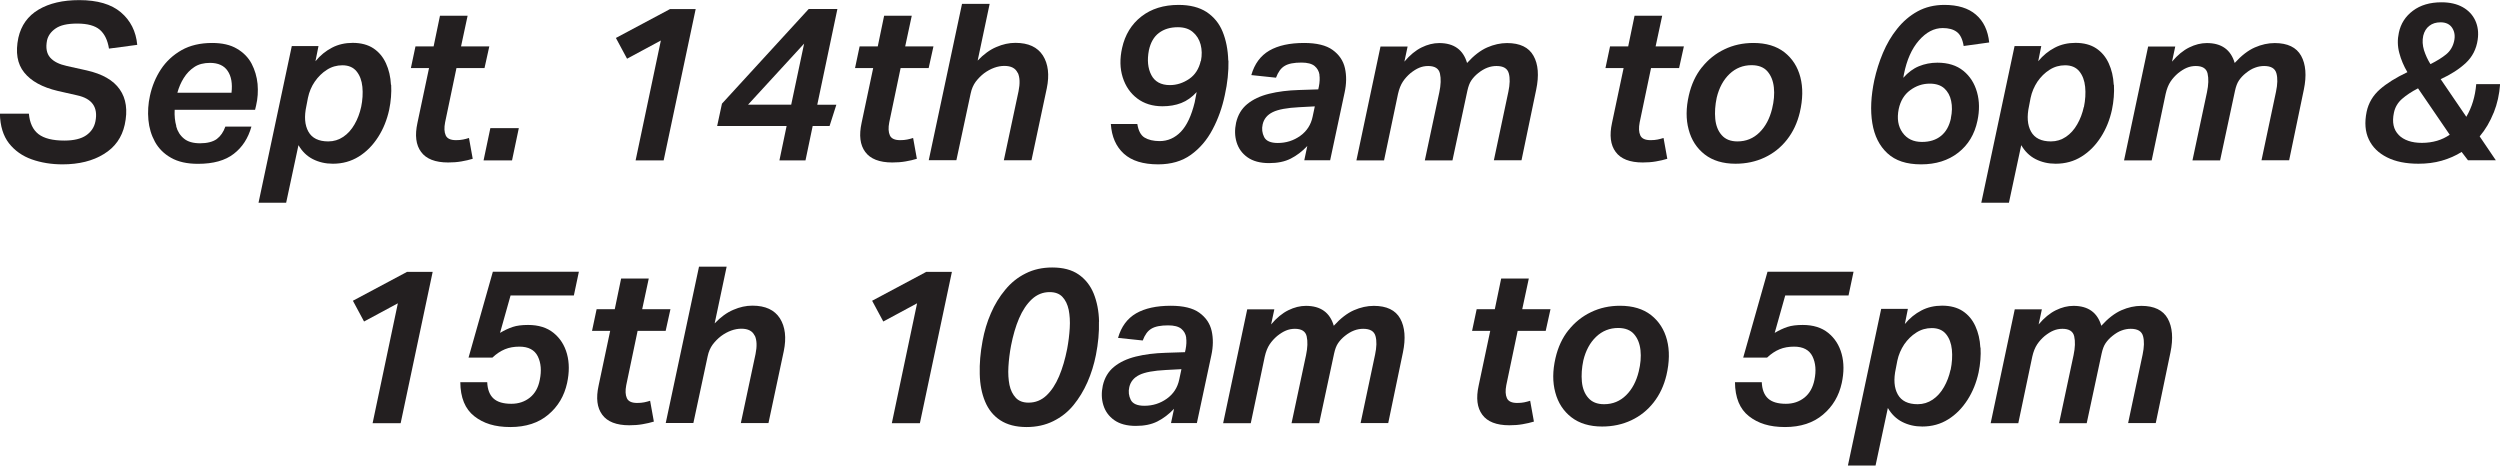
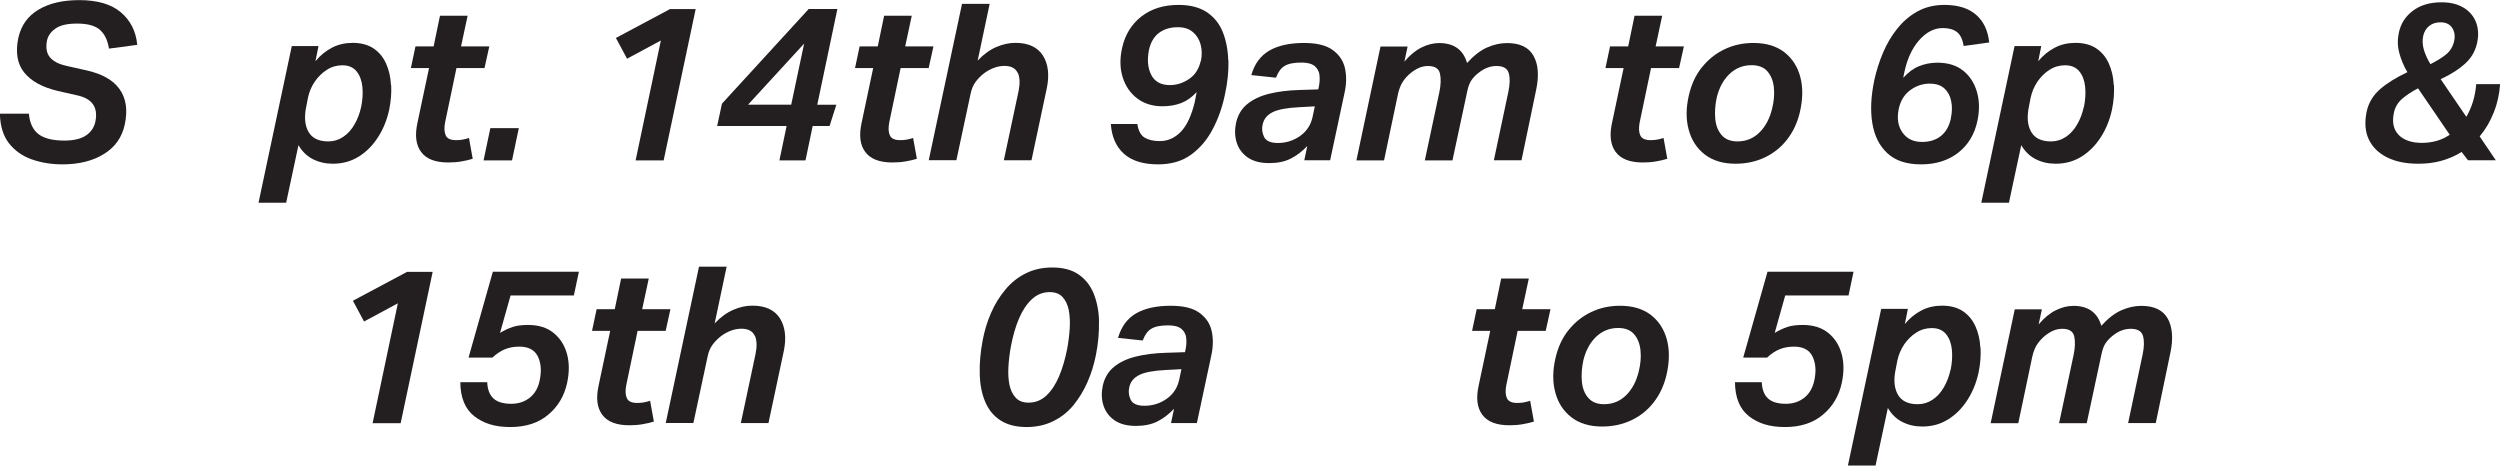
<svg xmlns="http://www.w3.org/2000/svg" id="Layer_2" viewBox="0 0 239.73 44.65">
  <defs>
    <style>
      .cls-1 {
        fill: #231f20;
      }
    </style>
  </defs>
  <g id="Layer_1-2" data-name="Layer_1">
    <g>
      <path class="cls-1" d="M0,10.9h2.77c.08.9.39,1.55.92,1.96.53.41,1.36.62,2.48.62.91,0,1.61-.17,2.09-.5s.78-.78.89-1.34c.27-1.36-.32-2.19-1.76-2.5l-1.85-.42c-1.48-.35-2.56-.94-3.22-1.77-.67-.83-.85-1.94-.56-3.33.27-1.19.91-2.09,1.94-2.7,1.03-.61,2.33-.91,3.9-.91,1.74,0,3.07.39,3.99,1.17.92.78,1.45,1.82,1.57,3.12l-2.71.36c-.13-.81-.42-1.41-.88-1.81-.46-.39-1.18-.59-2.16-.59s-1.63.16-2.08.47-.72.7-.82,1.14c-.14.71-.04,1.26.3,1.65.34.39.88.65,1.61.81l1.89.42c1.5.34,2.56.94,3.17,1.82.62.88.78,2.01.48,3.39-.27,1.22-.93,2.16-2,2.81-1.06.66-2.39.99-3.97.99-1.06,0-2.05-.16-2.95-.48s-1.63-.84-2.18-1.54c-.55-.71-.84-1.65-.87-2.82Z" />
-       <path class="cls-1" d="M16.89,12.1c.13.49.38.89.75,1.19.36.3.88.45,1.55.45s1.23-.14,1.6-.41c.36-.27.64-.67.82-1.19h2.5c-.31,1.11-.87,1.98-1.69,2.61-.82.64-1.96.96-3.43.96-1.05,0-1.91-.19-2.59-.58-.68-.38-1.19-.9-1.54-1.53-.35-.64-.56-1.34-.63-2.11s-.02-1.54.15-2.31c.2-.92.55-1.77,1.05-2.53.5-.76,1.17-1.38,1.98-1.84s1.8-.69,2.93-.69c.97,0,1.76.18,2.38.55.62.36,1.09.84,1.41,1.44.31.6.5,1.24.57,1.94.06.7.02,1.39-.14,2.06l-.1.42h-7.71c-.03.56.02,1.08.16,1.58ZM17.62,7.48c-.27.43-.47.9-.61,1.41h5.19c.1-.88-.02-1.58-.37-2.09-.34-.51-.91-.77-1.69-.77-.6,0-1.11.13-1.51.4-.41.27-.74.62-1.01,1.05Z" />
      <path class="cls-1" d="M37.51,8.14c.04.76-.02,1.56-.19,2.38-.21.97-.56,1.84-1.06,2.62-.5.78-1.11,1.41-1.85,1.87s-1.56.69-2.49.69c-.71,0-1.35-.15-1.92-.44s-1.03-.74-1.38-1.34l-1.18,5.52h-2.65l3.19-15.02h2.56l-.29,1.45c.46-.56.99-.99,1.59-1.3.59-.31,1.26-.46,1.98-.46.8,0,1.46.18,1.98.52.53.35.93.83,1.21,1.44.28.61.44,1.29.48,2.06ZM34.63,10.27c.14-.69.18-1.33.12-1.94s-.25-1.11-.56-1.49c-.31-.38-.76-.58-1.36-.58-.53,0-1.03.14-1.48.43-.46.29-.84.67-1.16,1.13s-.54.99-.66,1.56l-.15.78c-.22,1.01-.16,1.83.19,2.46.35.63.99.94,1.91.94.53,0,1.01-.15,1.44-.44s.79-.69,1.08-1.2c.29-.5.5-1.06.63-1.66Z" />
      <path class="cls-1" d="M45.32,15.23c-.32.1-.68.18-1.08.25-.4.07-.82.1-1.27.1-1.23,0-2.1-.34-2.59-1.01-.5-.67-.61-1.6-.35-2.79l1.11-5.25h-1.74l.44-2.08h1.74l.61-2.94h2.65l-.63,2.94h2.71l-.46,2.08h-2.69l-1.09,5.21c-.1.52-.08.93.06,1.24.14.31.47.46.99.46.25,0,.48-.02.67-.06.2-.04.39-.09.57-.15l.36,2Z" />
      <path class="cls-1" d="M47.02,12.29h2.73l-.65,3.09h-2.73l.65-3.09Z" />
      <path class="cls-1" d="M63.36,3.89l-3.23,1.74-1.07-1.99,5.19-2.77h2.46l-3.07,14.51h-2.69l2.42-11.49Z" />
      <path class="cls-1" d="M75.43,12.08h-6.66l.46-2.14L77.55.86h2.75l-1.93,9.18h1.83l-.65,2.04h-1.62l-.69,3.3h-2.5l.69-3.3ZM77.11,4.18l-5.38,5.86h4.14l1.24-5.86Z" />
      <path class="cls-1" d="M87.91,15.23c-.32.1-.68.18-1.08.25-.4.07-.82.1-1.27.1-1.23,0-2.1-.34-2.59-1.01-.5-.67-.61-1.6-.35-2.79l1.11-5.25h-1.74l.44-2.08h1.74l.61-2.94h2.65l-.63,2.94h2.71l-.46,2.08h-2.69l-1.09,5.21c-.1.52-.08.93.06,1.24.14.31.47.46.99.46.25,0,.48-.02.67-.06.2-.04.39-.09.57-.15l.36,2Z" />
      <path class="cls-1" d="M97.58,6.98c-.2-.44-.63-.66-1.27-.66s-1.31.24-1.95.71c-.31.24-.57.51-.8.81-.22.3-.39.68-.48,1.12l-1.37,6.4h-2.65l3.19-14.99h2.65l-1.15,5.44c.57-.6,1.17-1.04,1.79-1.3.62-.27,1.22-.4,1.83-.4,1.25,0,2.12.41,2.64,1.22.51.81.63,1.86.37,3.13l-1.47,6.91h-2.65l1.41-6.62c.15-.74.13-1.33-.07-1.77Z" />
      <path class="cls-1" d="M117.8,5.81c.02,1.04-.09,2.15-.35,3.31-.25,1.19-.64,2.29-1.18,3.3-.53,1.01-1.23,1.82-2.08,2.43-.85.61-1.9.91-3.13.91-1.44,0-2.54-.34-3.29-1.02-.75-.68-1.17-1.63-1.25-2.85h2.54c.1.64.33,1.08.69,1.3.36.22.85.34,1.45.34.78,0,1.46-.3,2.04-.9.57-.6,1.01-1.54,1.32-2.81.06-.28.12-.61.19-.99-.45.49-.94.84-1.48,1.05s-1.14.31-1.8.31c-.95,0-1.76-.25-2.42-.75-.66-.5-1.12-1.17-1.39-2.02-.27-.85-.29-1.79-.06-2.82.28-1.27.9-2.28,1.85-3.02s2.14-1.11,3.57-1.11c1.09,0,1.98.23,2.68.68.69.46,1.21,1.08,1.54,1.89s.51,1.73.54,2.77ZM115.16,5.84c.11-.56.1-1.08-.03-1.57-.13-.49-.38-.89-.75-1.2-.36-.31-.84-.46-1.43-.46-.73,0-1.33.18-1.82.55-.48.36-.8.92-.96,1.66-.18.94-.1,1.73.23,2.37s.93.97,1.78.97c.66,0,1.27-.2,1.85-.59.57-.39.94-.97,1.11-1.72Z" />
      <path class="cls-1" d="M126.53,7.18c-.05-.35-.21-.63-.47-.85-.27-.22-.69-.33-1.26-.33-.71,0-1.25.1-1.61.32-.36.21-.63.59-.83,1.13l-2.37-.25c.31-1.08.89-1.86,1.73-2.35.85-.49,1.96-.73,3.33-.73,1.2,0,2.12.22,2.74.67.62.45,1.02,1.03,1.18,1.75.16.72.15,1.49-.03,2.32l-1.39,6.51h-2.48l.29-1.37c-.49.52-1.02.92-1.59,1.21-.57.29-1.26.43-2.07.43-.87,0-1.56-.19-2.08-.56-.52-.37-.86-.85-1.04-1.44-.18-.59-.19-1.21-.05-1.87.17-.74.52-1.34,1.07-1.79.55-.45,1.25-.78,2.1-.99.85-.21,1.81-.33,2.86-.36l1.85-.06.06-.27c.08-.41.1-.78.05-1.13ZM125.87,11.19l.21-.99-1.51.08c-1.15.06-1.99.21-2.52.47-.53.26-.85.65-.97,1.17-.1.43-.05.84.14,1.22s.63.57,1.31.57c.8,0,1.52-.23,2.15-.68.64-.46,1.03-1.07,1.19-1.84Z" />
      <path class="cls-1" d="M147.31,8.59l-1.41,6.78h-2.65l1.39-6.57c.15-.71.17-1.31.04-1.77-.13-.47-.52-.7-1.18-.7-.29,0-.58.05-.87.16s-.58.28-.87.51c-.28.22-.5.46-.67.71s-.29.58-.38.99l-1.43,6.68h-2.65l1.39-6.53c.15-.71.17-1.31.06-1.8-.11-.48-.49-.72-1.13-.72-.31,0-.6.06-.86.17-.27.11-.55.29-.84.52-.28.24-.52.5-.72.8s-.36.69-.47,1.18l-1.34,6.38h-2.65l2.31-10.92h2.6l-.31,1.45c.53-.63,1.08-1.08,1.65-1.36.57-.28,1.13-.42,1.69-.42,1.41,0,2.3.64,2.67,1.91.64-.71,1.29-1.21,1.93-1.49.64-.28,1.28-.42,1.91-.42,1.23,0,2.08.41,2.53,1.22.46.81.54,1.9.26,3.25Z" />
      <path class="cls-1" d="M159.87,15.23c-.32.1-.68.18-1.08.25-.4.07-.82.1-1.27.1-1.23,0-2.1-.34-2.59-1.01-.5-.67-.61-1.6-.35-2.79l1.11-5.25h-1.74l.44-2.08h1.74l.61-2.94h2.65l-.63,2.94h2.71l-.46,2.08h-2.69l-1.09,5.21c-.1.52-.08.93.06,1.24.14.31.47.46.99.46.25,0,.48-.02.67-.06s.39-.09.57-.15l.36,2Z" />
      <path class="cls-1" d="M163.2,6.46c.59-.75,1.32-1.33,2.16-1.73.85-.41,1.77-.61,2.78-.61,1.22,0,2.21.3,2.97.89.76.6,1.27,1.39,1.53,2.39.26,1,.24,2.12-.05,3.37-.24,1.01-.65,1.88-1.23,2.62-.58.74-1.29,1.31-2.14,1.71-.85.4-1.78.6-2.8.6-1.2,0-2.19-.3-2.95-.89-.76-.59-1.28-1.39-1.54-2.38-.27-.99-.26-2.09.02-3.3.24-1.04.65-1.93,1.25-2.68ZM164.48,11.4c.06.64.27,1.17.62,1.56.35.4.85.6,1.51.6.83,0,1.53-.29,2.11-.86.58-.57.98-1.33,1.21-2.27.18-.73.24-1.41.17-2.05s-.28-1.15-.62-1.54c-.34-.39-.85-.59-1.52-.59-.81,0-1.52.28-2.11.84-.59.56-1,1.32-1.23,2.27-.15.71-.2,1.39-.14,2.04Z" />
      <path class="cls-1" d="M190.76,4.07l-2.46.34c-.11-.66-.33-1.11-.66-1.35-.33-.25-.78-.37-1.35-.37-.83,0-1.59.4-2.28,1.19-.69.79-1.17,1.87-1.44,3.24l-.06.34c.46-.52.96-.89,1.5-1.11s1.13-.34,1.77-.34c1.02,0,1.85.26,2.49.78.64.52,1.07,1.2,1.31,2.05.24.85.25,1.76.04,2.74-.27,1.29-.88,2.31-1.84,3.06-.96.75-2.15,1.12-3.56,1.12s-2.46-.35-3.23-1.06c-.77-.71-1.25-1.67-1.45-2.89-.2-1.22-.13-2.59.19-4.12.2-.9.47-1.77.83-2.62.36-.85.81-1.63,1.37-2.32.55-.69,1.2-1.25,1.95-1.66.75-.41,1.61-.62,2.57-.62,1.29,0,2.3.31,3.02.93.73.62,1.16,1.52,1.28,2.68ZM187.07,11.34c.13-.6.14-1.15.03-1.66-.1-.5-.33-.91-.66-1.21-.34-.3-.8-.45-1.39-.45-.69,0-1.31.21-1.88.63-.57.42-.93,1.02-1.1,1.81-.18.91-.06,1.66.37,2.26.43.6,1.05.89,1.86.89.74,0,1.35-.19,1.83-.58.48-.39.79-.95.95-1.69Z" />
      <path class="cls-1" d="M202.71,8.14c.04.76-.02,1.56-.19,2.38-.21.97-.56,1.84-1.06,2.62-.5.78-1.11,1.41-1.85,1.87-.73.46-1.56.69-2.49.69-.71,0-1.35-.15-1.92-.44-.57-.29-1.03-.74-1.38-1.34l-1.18,5.52h-2.65l3.19-15.02h2.56l-.29,1.45c.46-.56.99-.99,1.59-1.3.59-.31,1.26-.46,1.98-.46.8,0,1.46.18,1.98.52.53.35.93.83,1.21,1.44.28.61.44,1.29.48,2.06ZM199.83,10.27c.14-.69.18-1.33.12-1.94-.06-.61-.25-1.11-.56-1.49-.31-.38-.76-.58-1.37-.58-.53,0-1.03.14-1.48.43-.46.29-.84.67-1.16,1.13-.31.47-.54.99-.66,1.56l-.15.78c-.22,1.01-.16,1.83.19,2.46.35.63.99.94,1.91.94.53,0,1.01-.15,1.44-.44.43-.29.79-.69,1.08-1.2.29-.5.5-1.06.63-1.66Z" />
-       <path class="cls-1" d="M220.92,8.59l-1.41,6.78h-2.65l1.39-6.57c.15-.71.17-1.31.04-1.77-.13-.47-.52-.7-1.18-.7-.29,0-.58.05-.87.16-.29.1-.58.28-.87.51-.28.22-.5.46-.67.71s-.29.58-.38.99l-1.43,6.68h-2.65l1.39-6.53c.15-.71.17-1.31.06-1.8-.11-.48-.49-.72-1.13-.72-.31,0-.6.06-.86.17-.27.11-.55.29-.84.52-.28.24-.52.5-.72.8s-.36.69-.47,1.18l-1.34,6.38h-2.65l2.31-10.92h2.6l-.31,1.45c.53-.63,1.08-1.08,1.65-1.36.57-.28,1.13-.42,1.69-.42,1.41,0,2.3.64,2.67,1.91.64-.71,1.29-1.21,1.93-1.49.64-.28,1.28-.42,1.91-.42,1.23,0,2.08.41,2.53,1.22.45.81.54,1.9.26,3.25Z" />
      <path class="cls-1" d="M239.12,10.81c-.34.85-.78,1.61-1.34,2.27l1.55,2.29h-2.67l-.61-.8c-.57.36-1.21.64-1.91.84s-1.44.29-2.23.29c-1.19,0-2.2-.2-3.01-.61-.82-.41-1.4-.98-1.75-1.72-.35-.74-.42-1.62-.21-2.65.18-.85.61-1.57,1.27-2.15s1.54-1.13,2.64-1.65c-.35-.59-.61-1.2-.78-1.85-.17-.64-.18-1.29-.04-1.93.18-.87.63-1.57,1.35-2.11.72-.54,1.63-.81,2.74-.81.81,0,1.49.16,2.04.47s.95.74,1.2,1.28c.25.54.33,1.15.23,1.84-.13.9-.51,1.64-1.14,2.23-.64.59-1.44,1.11-2.41,1.55l2.46,3.61c.53-.9.85-1.94.95-3.13h2.29c-.07.97-.27,1.88-.61,2.73ZM230.01,12.94c.5.5,1.25.76,2.23.76.52,0,1-.07,1.45-.2.45-.13.85-.33,1.22-.58l-3.04-4.45c-.62.32-1.13.66-1.53,1.01s-.67.79-.78,1.32c-.2.92-.04,1.64.46,2.14ZM232.44,4.81c.15.46.35.91.62,1.34.62-.31,1.12-.62,1.51-.94.39-.32.64-.74.76-1.26.11-.49.05-.91-.18-1.27-.23-.36-.61-.54-1.12-.54-.43,0-.79.11-1.08.34-.29.22-.48.54-.58.94-.1.46-.07.92.07,1.39Z" />
      <path class="cls-1" d="M38.14,29.09l-3.23,1.74-1.07-1.99,5.19-2.77h2.46l-3.07,14.51h-2.69l2.42-11.49Z" />
      <path class="cls-1" d="M44.14,36.65h2.58c.03.7.23,1.22.6,1.56.37.34.94.51,1.71.51.7,0,1.29-.2,1.79-.6.49-.4.8-.96.94-1.69.18-.88.12-1.63-.19-2.26-.31-.62-.9-.93-1.76-.93-.52,0-.98.08-1.39.25-.41.17-.81.43-1.2.8h-2.29l2.33-8.23h8.25l-.48,2.27h-6.07l-1.01,3.59c.42-.25.83-.44,1.22-.57.39-.13.88-.19,1.47-.19.99,0,1.81.25,2.44.76s1.06,1.18,1.29,2.02c.23.84.23,1.77.01,2.79-.27,1.23-.86,2.24-1.8,3.03-.93.79-2.15,1.19-3.64,1.19s-2.58-.35-3.46-1.04c-.88-.69-1.33-1.78-1.34-3.27Z" />
      <path class="cls-1" d="M62.69,40.43c-.32.1-.68.18-1.08.25-.4.07-.82.1-1.27.1-1.23,0-2.1-.34-2.59-1.01-.5-.67-.61-1.6-.35-2.79l1.11-5.25h-1.74l.44-2.08h1.74l.61-2.94h2.65l-.63,2.94h2.71l-.46,2.08h-2.69l-1.09,5.21c-.1.52-.08.93.06,1.24.14.31.47.46.99.46.25,0,.48-.02.67-.06.2-.04.39-.09.57-.15l.36,2Z" />
      <path class="cls-1" d="M72.36,32.18c-.2-.44-.63-.66-1.27-.66s-1.31.24-1.95.71c-.31.24-.57.51-.8.81-.22.3-.39.68-.48,1.12l-1.37,6.4h-2.65l3.19-14.99h2.65l-1.15,5.44c.57-.6,1.17-1.04,1.79-1.3.62-.27,1.22-.4,1.83-.4,1.25,0,2.12.41,2.64,1.22.51.81.63,1.86.37,3.13l-1.47,6.91h-2.65l1.41-6.62c.15-.74.13-1.33-.07-1.77Z" />
-       <path class="cls-1" d="M87.93,29.09l-3.23,1.74-1.07-1.99,5.19-2.77h2.46l-3.07,14.51h-2.69l2.42-11.49Z" />
      <path class="cls-1" d="M105.38,30.85c.03,1.01-.07,2.07-.29,3.19-.18.91-.45,1.78-.81,2.6s-.81,1.56-1.35,2.22-1.19,1.16-1.94,1.53c-.75.37-1.6.56-2.55.56-1.02,0-1.86-.22-2.52-.65-.66-.43-1.14-1.03-1.46-1.8s-.49-1.64-.51-2.64c-.03-.99.06-2.05.27-3.17.17-.92.43-1.81.8-2.65.36-.84.82-1.59,1.38-2.26.55-.67,1.2-1.19,1.95-1.56.75-.38,1.6-.57,2.55-.57,1.04,0,1.88.22,2.53.67.65.45,1.13,1.06,1.45,1.84.31.78.49,1.67.51,2.68ZM102.33,33.47c.13-.69.21-1.35.25-2.01s0-1.24-.1-1.75c-.11-.52-.31-.93-.6-1.24-.29-.31-.7-.46-1.23-.46-.64,0-1.21.23-1.7.68-.49.46-.9,1.07-1.23,1.84-.33.77-.58,1.65-.77,2.62-.13.69-.21,1.35-.25,2.01-.04.65,0,1.24.1,1.75.11.52.32.93.61,1.24.29.31.7.46,1.22.46.66,0,1.23-.23,1.71-.68.48-.45.89-1.07,1.22-1.85.33-.78.58-1.65.77-2.61Z" />
      <path class="cls-1" d="M113.75,32.38c-.05-.35-.21-.63-.47-.85-.27-.22-.69-.33-1.26-.33-.71,0-1.25.1-1.61.32-.36.21-.63.59-.83,1.13l-2.37-.25c.31-1.08.89-1.86,1.73-2.35.85-.49,1.96-.73,3.33-.73,1.2,0,2.12.22,2.74.67.62.45,1.02,1.03,1.18,1.75.16.72.15,1.49-.03,2.32l-1.39,6.51h-2.48l.29-1.37c-.49.52-1.02.92-1.59,1.21-.57.29-1.26.43-2.07.43-.87,0-1.56-.19-2.08-.56-.52-.37-.86-.85-1.04-1.44-.18-.59-.19-1.21-.05-1.87.17-.74.52-1.34,1.07-1.79.55-.45,1.25-.78,2.1-.99.85-.21,1.81-.33,2.86-.36l1.85-.06.06-.27c.08-.41.1-.78.05-1.13ZM113.08,36.39l.21-.99-1.51.08c-1.15.06-1.99.21-2.52.47-.53.26-.85.65-.97,1.17-.1.43-.05.84.14,1.22s.63.57,1.31.57c.8,0,1.52-.23,2.15-.68.64-.46,1.03-1.07,1.19-1.84Z" />
-       <path class="cls-1" d="M134.53,33.79l-1.41,6.78h-2.65l1.39-6.57c.15-.71.17-1.31.04-1.77-.13-.47-.52-.7-1.18-.7-.29,0-.58.05-.87.16s-.58.28-.87.51c-.28.22-.5.46-.67.71s-.29.58-.38.99l-1.43,6.68h-2.65l1.39-6.53c.15-.71.17-1.31.06-1.8-.11-.48-.49-.72-1.13-.72-.31,0-.6.06-.86.17-.27.11-.55.29-.84.52-.28.24-.52.5-.72.8s-.36.69-.47,1.18l-1.34,6.38h-2.65l2.31-10.92h2.6l-.31,1.45c.53-.63,1.08-1.08,1.65-1.36.57-.28,1.13-.42,1.69-.42,1.41,0,2.3.64,2.67,1.91.64-.71,1.29-1.21,1.93-1.49.64-.28,1.28-.42,1.91-.42,1.23,0,2.08.41,2.53,1.22.45.81.54,1.9.26,3.25Z" />
      <path class="cls-1" d="M147.08,40.43c-.32.1-.68.18-1.08.25-.4.07-.82.1-1.27.1-1.23,0-2.1-.34-2.59-1.01-.5-.67-.61-1.6-.35-2.79l1.11-5.25h-1.74l.44-2.08h1.74l.61-2.94h2.65l-.63,2.94h2.71l-.46,2.08h-2.69l-1.09,5.21c-.1.52-.08.93.06,1.24.14.31.47.46.99.46.25,0,.48-.02.67-.06s.39-.09.57-.15l.36,2Z" />
      <path class="cls-1" d="M150.41,31.66c.59-.75,1.32-1.33,2.16-1.73.85-.41,1.77-.61,2.78-.61,1.22,0,2.21.3,2.97.89.76.6,1.27,1.39,1.53,2.39.26,1,.24,2.12-.05,3.37-.24,1.01-.65,1.88-1.23,2.62-.58.74-1.29,1.31-2.14,1.71-.85.4-1.78.6-2.8.6-1.2,0-2.19-.3-2.95-.89-.76-.59-1.28-1.39-1.54-2.38-.27-.99-.26-2.09.02-3.3.24-1.04.65-1.93,1.25-2.68ZM151.69,36.6c.06.64.27,1.17.62,1.56.35.4.85.6,1.51.6.83,0,1.53-.29,2.11-.86.58-.57.98-1.33,1.21-2.27.18-.73.24-1.41.17-2.05s-.28-1.15-.62-1.54c-.34-.39-.85-.59-1.52-.59-.81,0-1.52.28-2.11.84-.59.56-1,1.32-1.23,2.27-.15.71-.2,1.39-.14,2.04Z" />
      <path class="cls-1" d="M166.36,36.65h2.58c.03.7.23,1.22.6,1.56.37.34.94.51,1.71.51.7,0,1.29-.2,1.79-.6.49-.4.8-.96.95-1.69.18-.88.12-1.63-.19-2.26-.31-.62-.9-.93-1.76-.93-.52,0-.98.08-1.39.25-.41.17-.81.43-1.2.8h-2.29l2.33-8.23h8.25l-.48,2.27h-6.07l-1.01,3.59c.42-.25.83-.44,1.22-.57.39-.13.88-.19,1.47-.19.99,0,1.81.25,2.44.76s1.06,1.18,1.29,2.02c.23.84.23,1.77.01,2.79-.27,1.23-.86,2.24-1.8,3.03-.93.79-2.15,1.19-3.64,1.19s-2.58-.35-3.46-1.04c-.88-.69-1.33-1.78-1.34-3.27Z" />
      <path class="cls-1" d="M189.92,33.34c.04.76-.02,1.56-.19,2.38-.21.97-.56,1.84-1.06,2.62-.5.78-1.11,1.41-1.85,1.87-.73.46-1.56.69-2.49.69-.71,0-1.35-.15-1.92-.44-.57-.29-1.03-.74-1.38-1.34l-1.18,5.52h-2.65l3.19-15.02h2.56l-.29,1.45c.46-.56.99-.99,1.59-1.3.59-.31,1.26-.46,1.98-.46.8,0,1.46.18,1.98.52.53.35.93.83,1.21,1.44s.44,1.29.48,2.06ZM187.05,35.47c.14-.69.18-1.33.12-1.94-.06-.61-.25-1.11-.56-1.49-.31-.38-.76-.58-1.37-.58-.53,0-1.03.14-1.48.43-.46.29-.84.67-1.16,1.13-.31.47-.54.99-.66,1.56l-.15.78c-.22,1.01-.16,1.83.19,2.46s.99.94,1.91.94c.53,0,1.01-.15,1.44-.44s.79-.69,1.08-1.2c.29-.5.5-1.06.63-1.66Z" />
      <path class="cls-1" d="M208.13,33.79l-1.41,6.78h-2.65l1.39-6.57c.15-.71.17-1.31.04-1.77-.13-.47-.52-.7-1.18-.7-.29,0-.58.05-.87.16-.29.1-.58.28-.87.51-.28.22-.5.46-.67.71s-.29.58-.38.99l-1.43,6.68h-2.65l1.39-6.53c.15-.71.17-1.31.06-1.8-.11-.48-.49-.72-1.13-.72-.31,0-.6.06-.86.17-.27.11-.55.29-.84.52-.28.24-.52.5-.72.8s-.36.69-.47,1.18l-1.34,6.38h-2.65l2.31-10.92h2.6l-.31,1.45c.53-.63,1.08-1.08,1.65-1.36.57-.28,1.13-.42,1.69-.42,1.41,0,2.3.64,2.67,1.91.64-.71,1.29-1.21,1.93-1.49.64-.28,1.28-.42,1.91-.42,1.23,0,2.08.41,2.53,1.22.45.81.54,1.9.26,3.25Z" />
    </g>
  </g>
</svg>